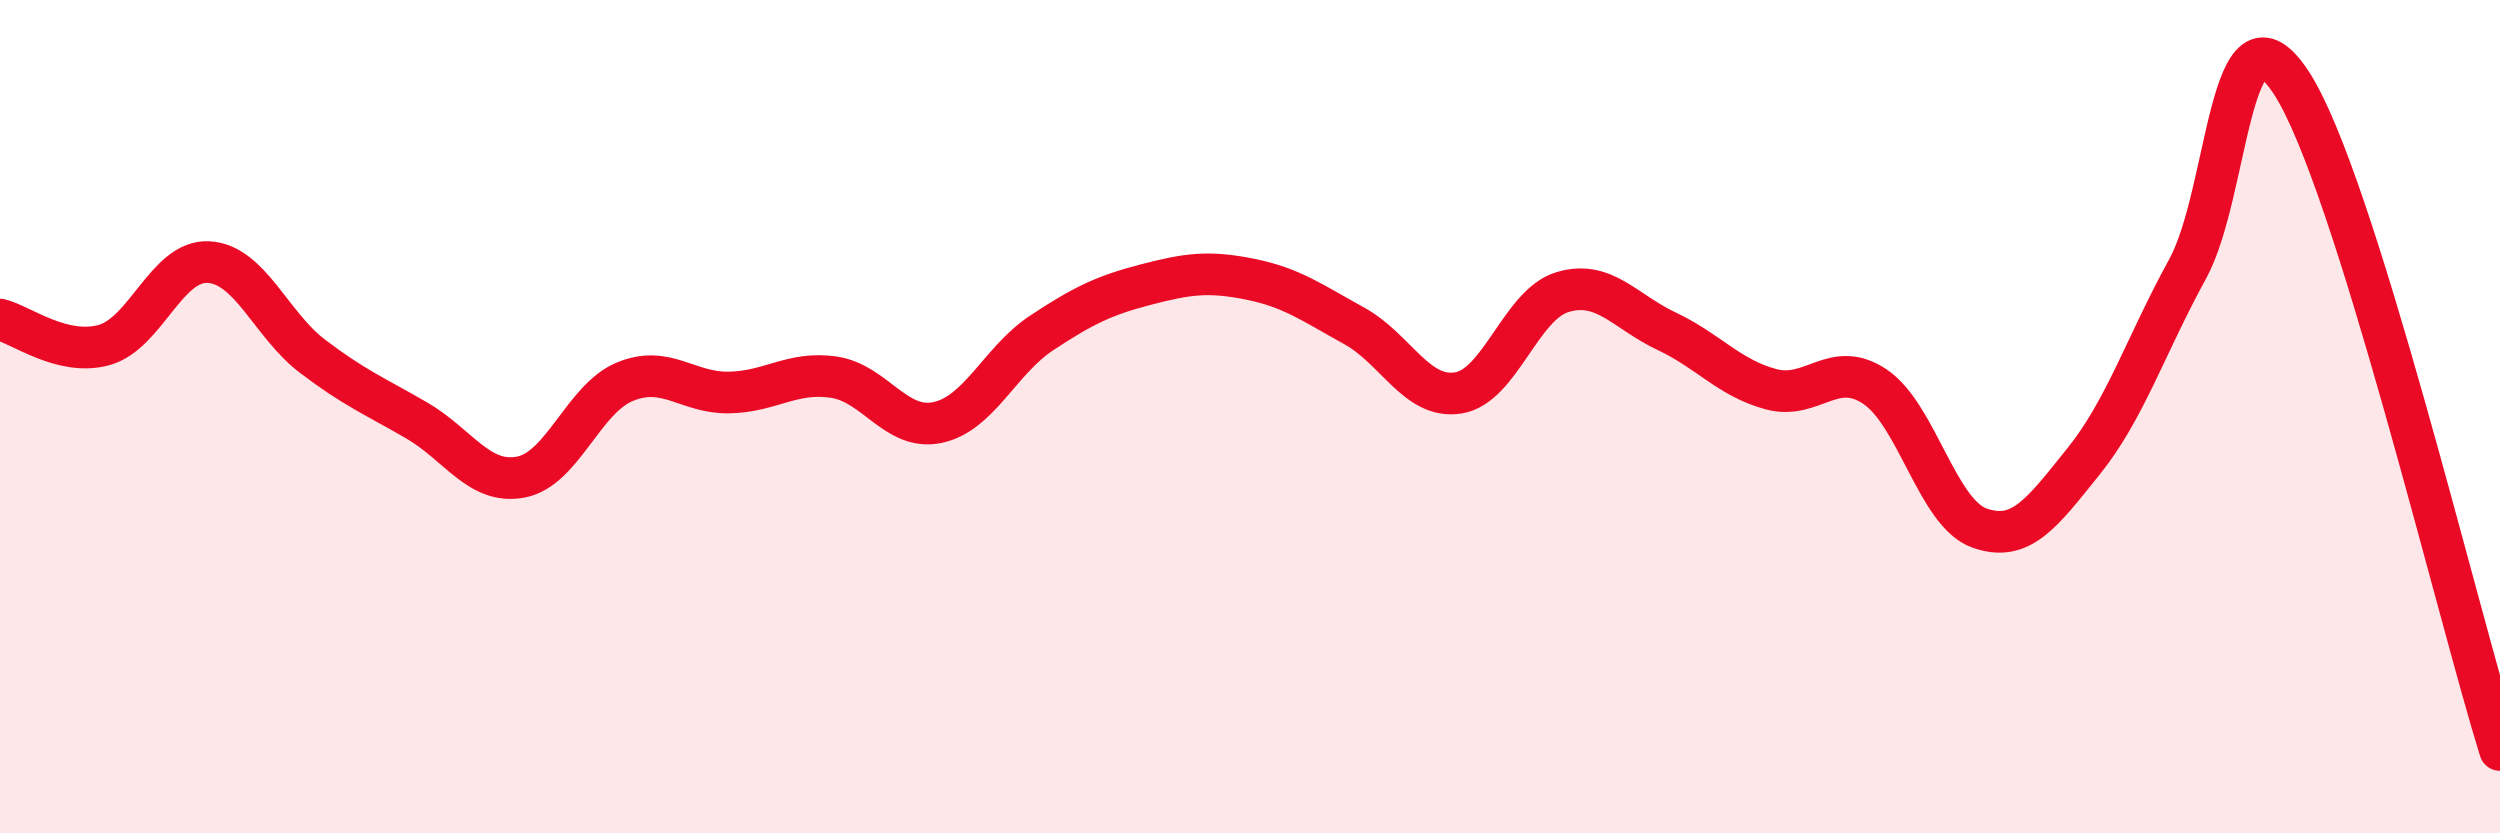
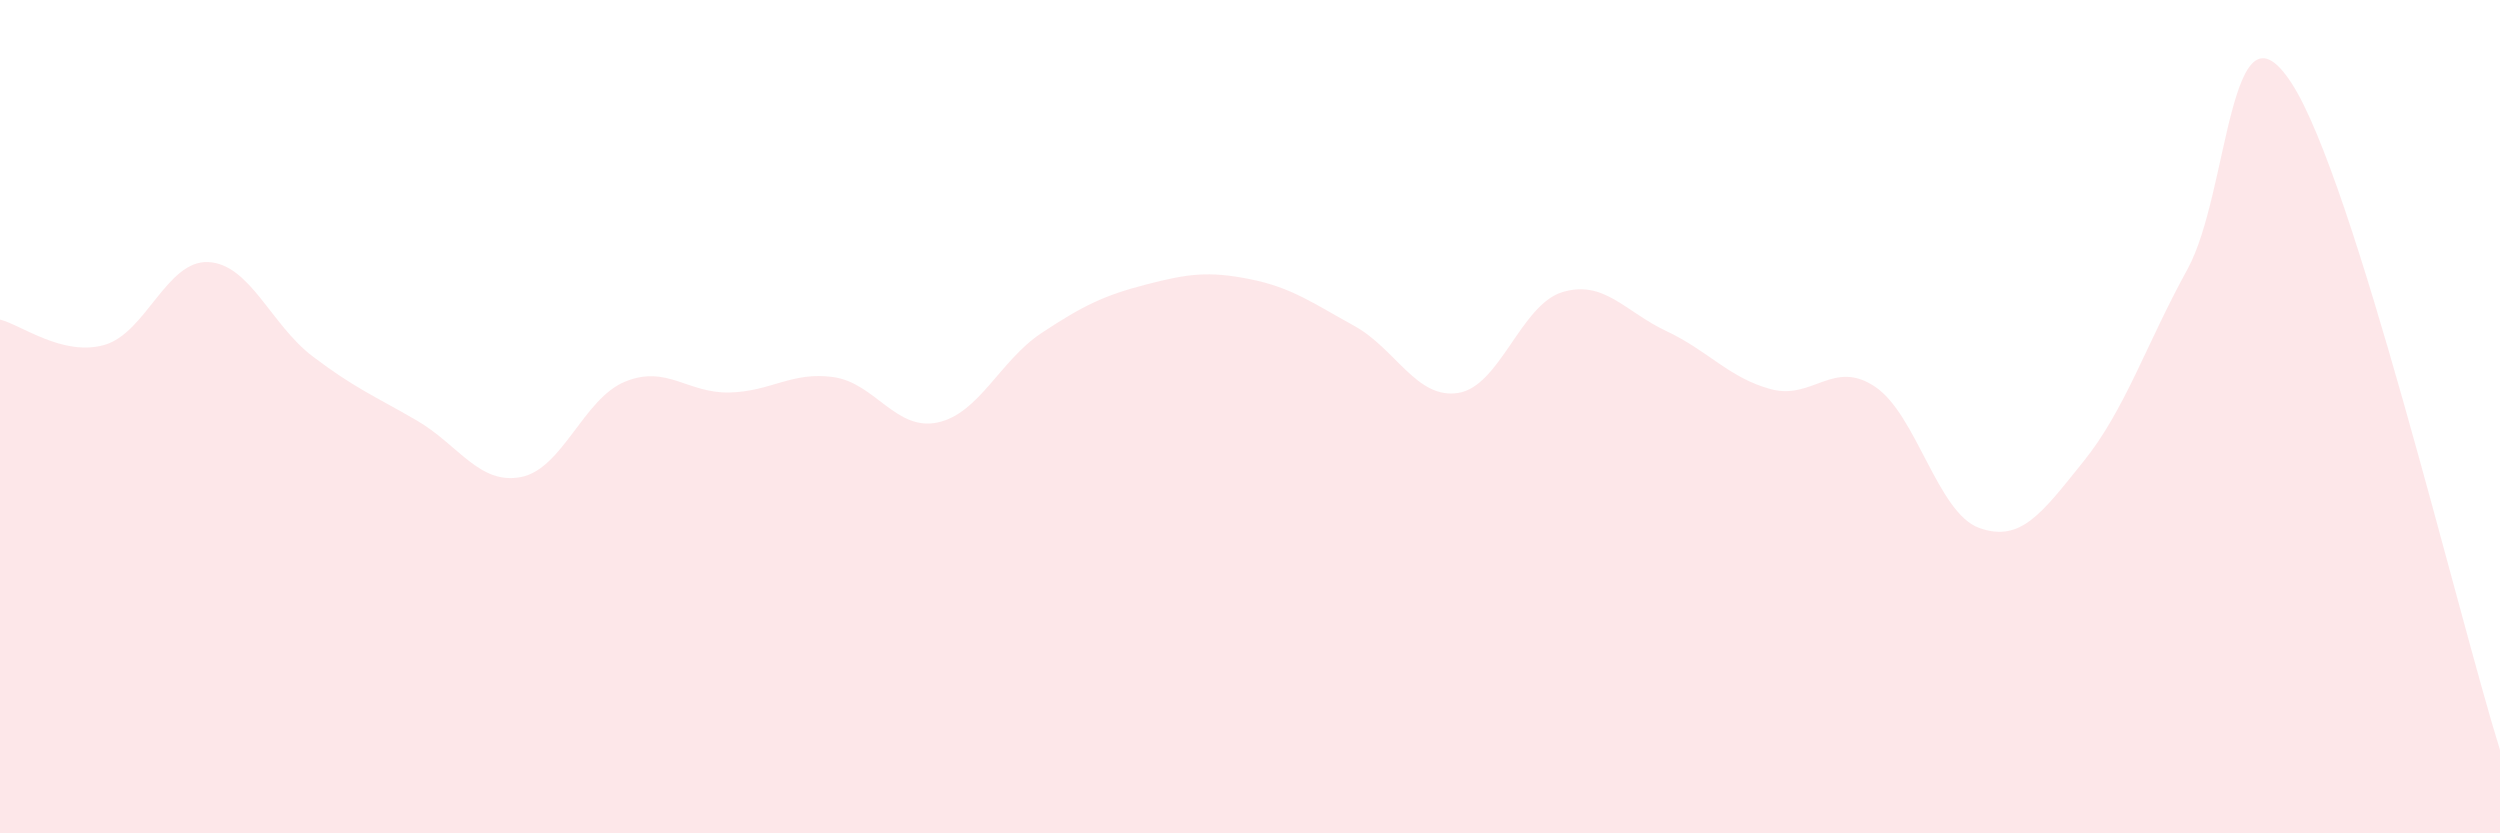
<svg xmlns="http://www.w3.org/2000/svg" width="60" height="20" viewBox="0 0 60 20">
  <path d="M 0,7.67 C 0.5,7.79 1.5,8.56 2.5,8.28 C 3.5,8 4,6.24 5,6.29 C 6,6.34 6.5,7.79 7.5,8.55 C 8.5,9.31 9,9.51 10,10.09 C 11,10.67 11.5,11.64 12.5,11.45 C 13.5,11.26 14,9.57 15,9.16 C 16,8.75 16.5,9.44 17.5,9.42 C 18.5,9.4 19,8.91 20,9.05 C 21,9.19 21.5,10.35 22.5,10.14 C 23.5,9.93 24,8.65 25,7.99 C 26,7.33 26.5,7.09 27.5,6.83 C 28.5,6.57 29,6.5 30,6.7 C 31,6.9 31.5,7.27 32.5,7.82 C 33.5,8.37 34,9.59 35,9.43 C 36,9.27 36.5,7.31 37.5,7.01 C 38.5,6.71 39,7.48 40,7.95 C 41,8.42 41.5,9.07 42.5,9.34 C 43.5,9.61 44,8.61 45,9.28 C 46,9.95 46.5,12.31 47.5,12.67 C 48.5,13.03 49,12.32 50,11.08 C 51,9.84 51.5,8.28 52.5,6.46 C 53.5,4.64 53.5,-0.31 55,2 C 56.5,4.31 59,14.8 60,18L60 20L0 20Z" fill="#EB0A25" opacity="0.1" stroke-linecap="round" stroke-linejoin="round" />
-   <path d="M 0,7.67 C 0.5,7.79 1.5,8.56 2.5,8.28 C 3.5,8 4,6.24 5,6.29 C 6,6.34 6.5,7.79 7.5,8.55 C 8.5,9.31 9,9.51 10,10.09 C 11,10.67 11.5,11.64 12.5,11.45 C 13.5,11.26 14,9.57 15,9.16 C 16,8.75 16.5,9.44 17.5,9.42 C 18.5,9.4 19,8.91 20,9.05 C 21,9.19 21.5,10.35 22.5,10.14 C 23.5,9.93 24,8.65 25,7.99 C 26,7.33 26.5,7.09 27.5,6.83 C 28.5,6.57 29,6.5 30,6.7 C 31,6.9 31.5,7.27 32.5,7.82 C 33.5,8.37 34,9.59 35,9.43 C 36,9.27 36.5,7.31 37.5,7.01 C 38.5,6.71 39,7.48 40,7.95 C 41,8.42 41.5,9.07 42.5,9.34 C 43.5,9.61 44,8.61 45,9.28 C 46,9.95 46.5,12.31 47.5,12.67 C 48.5,13.03 49,12.32 50,11.08 C 51,9.84 51.5,8.28 52.5,6.46 C 53.5,4.64 53.5,-0.31 55,2 C 56.5,4.31 59,14.8 60,18" stroke="#EB0A25" stroke-width="1" fill="none" stroke-linecap="round" stroke-linejoin="round" />
</svg>